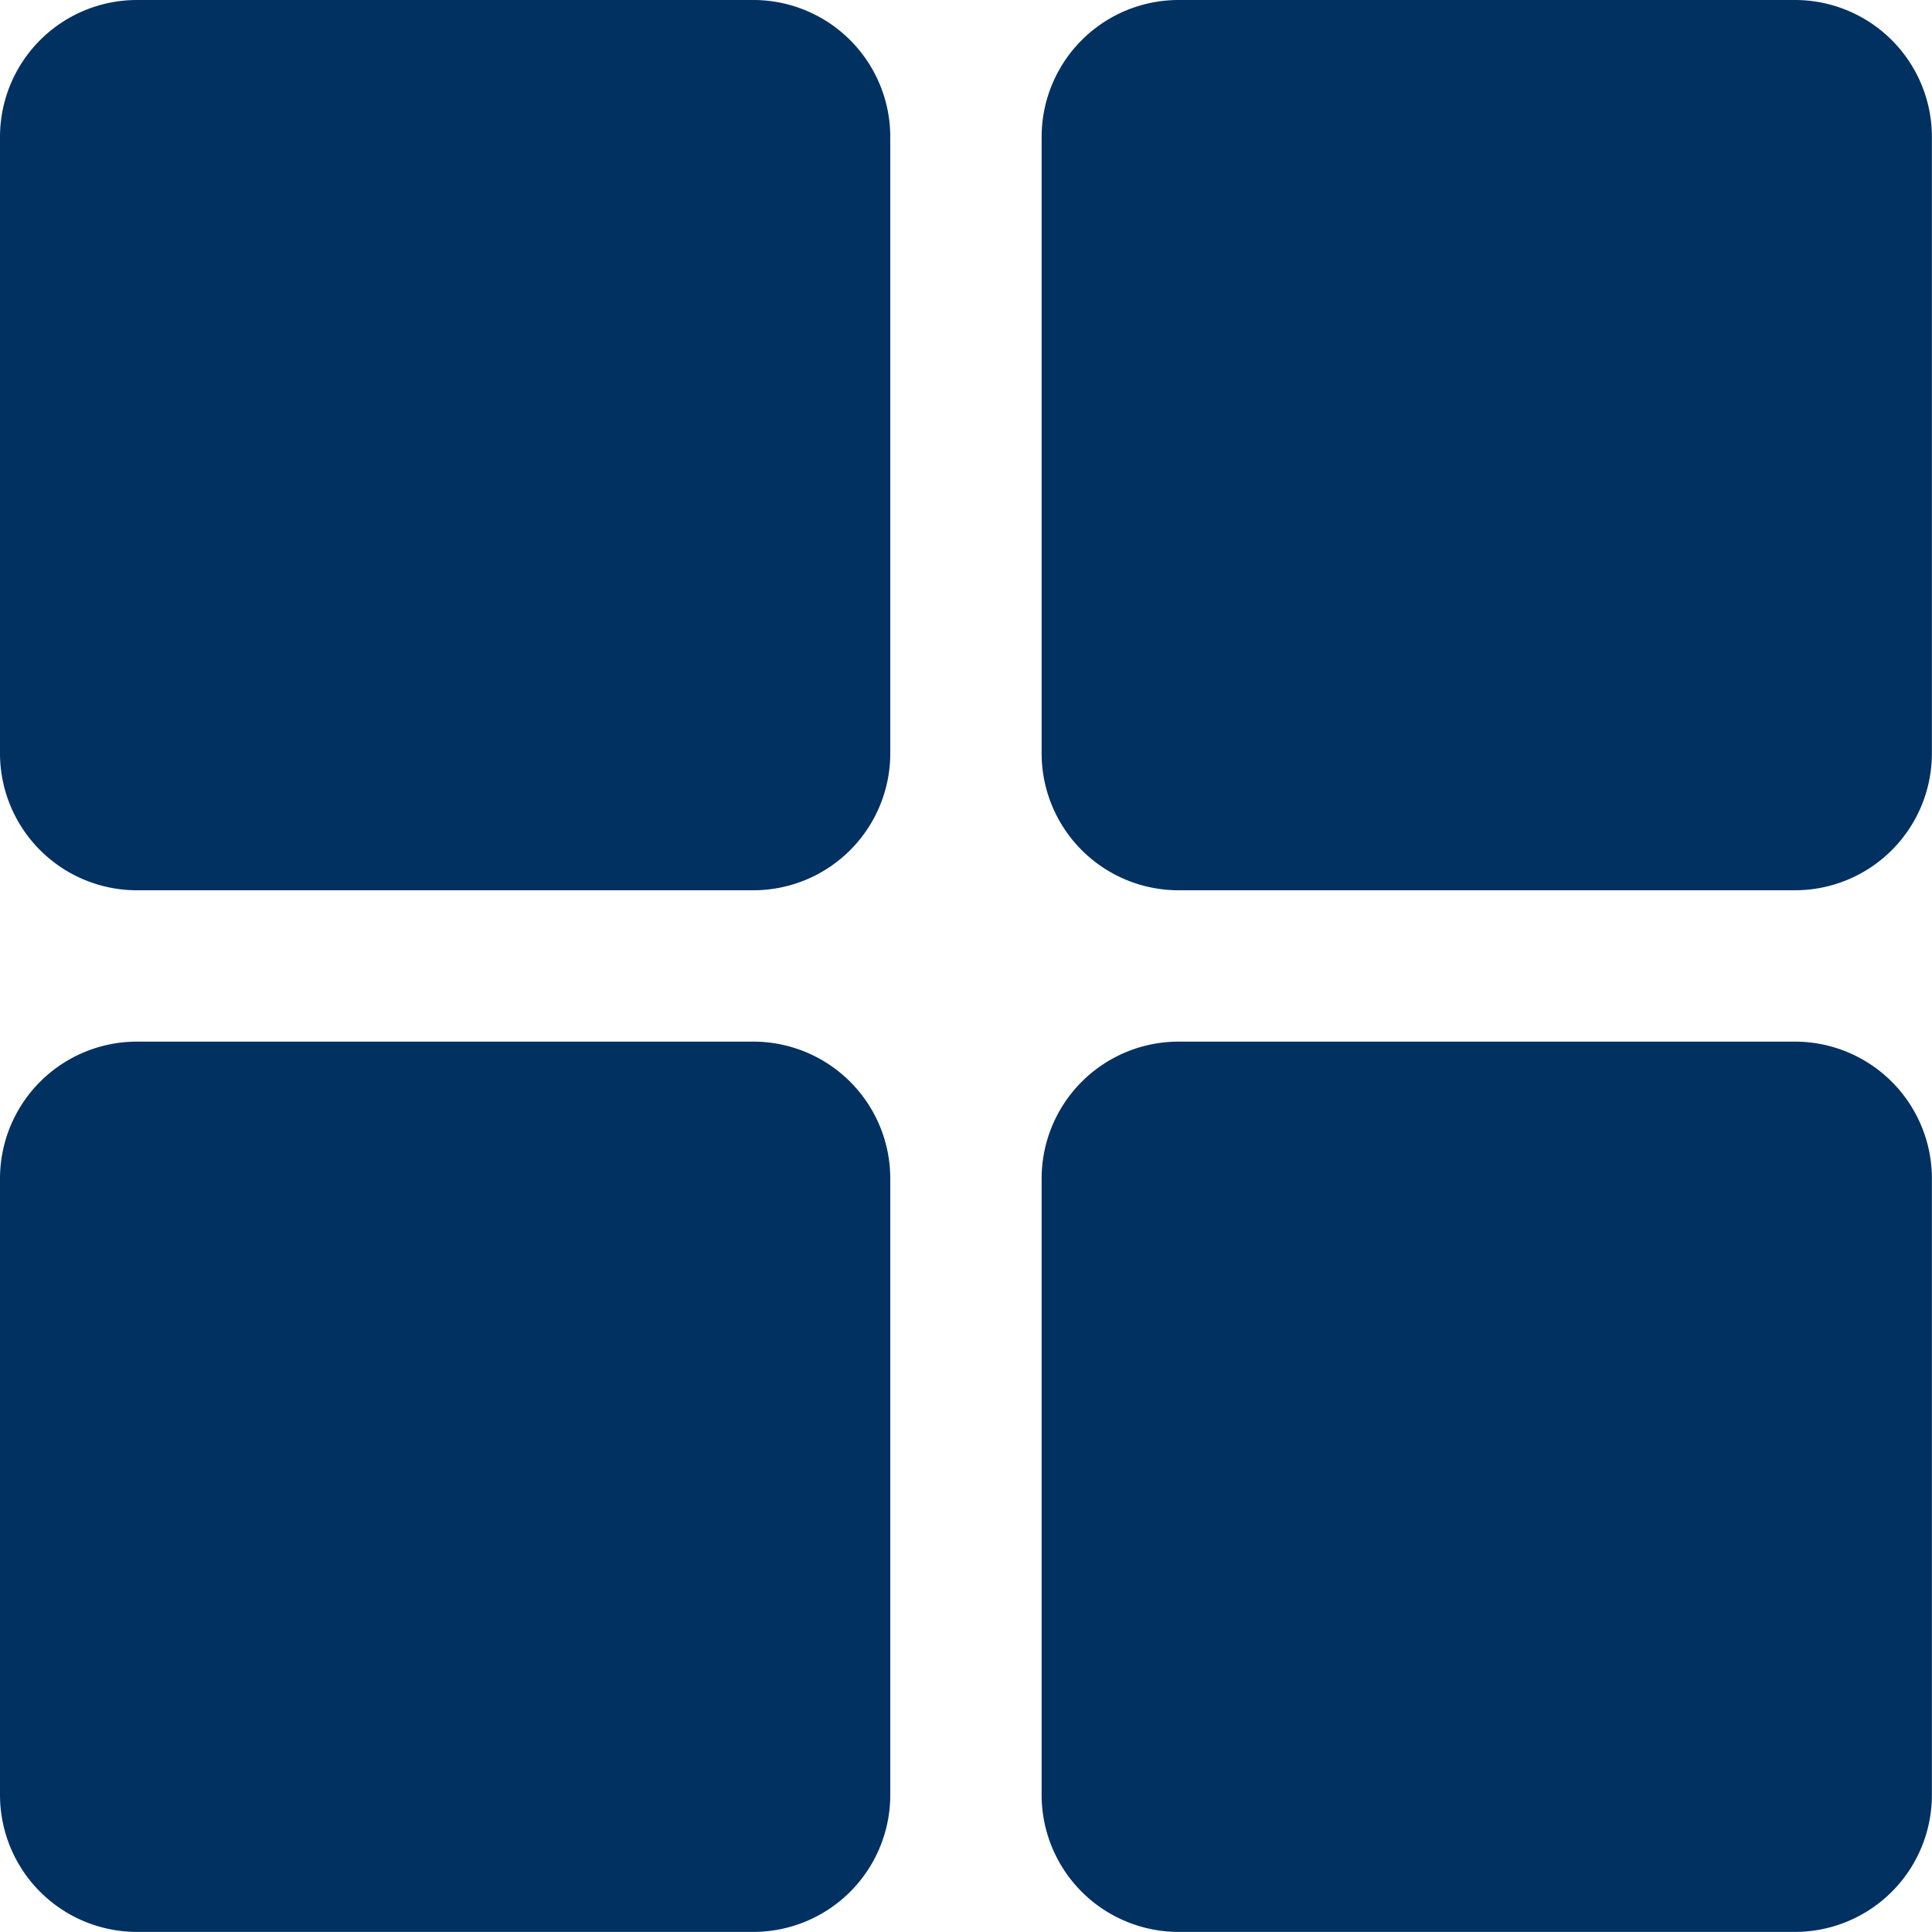
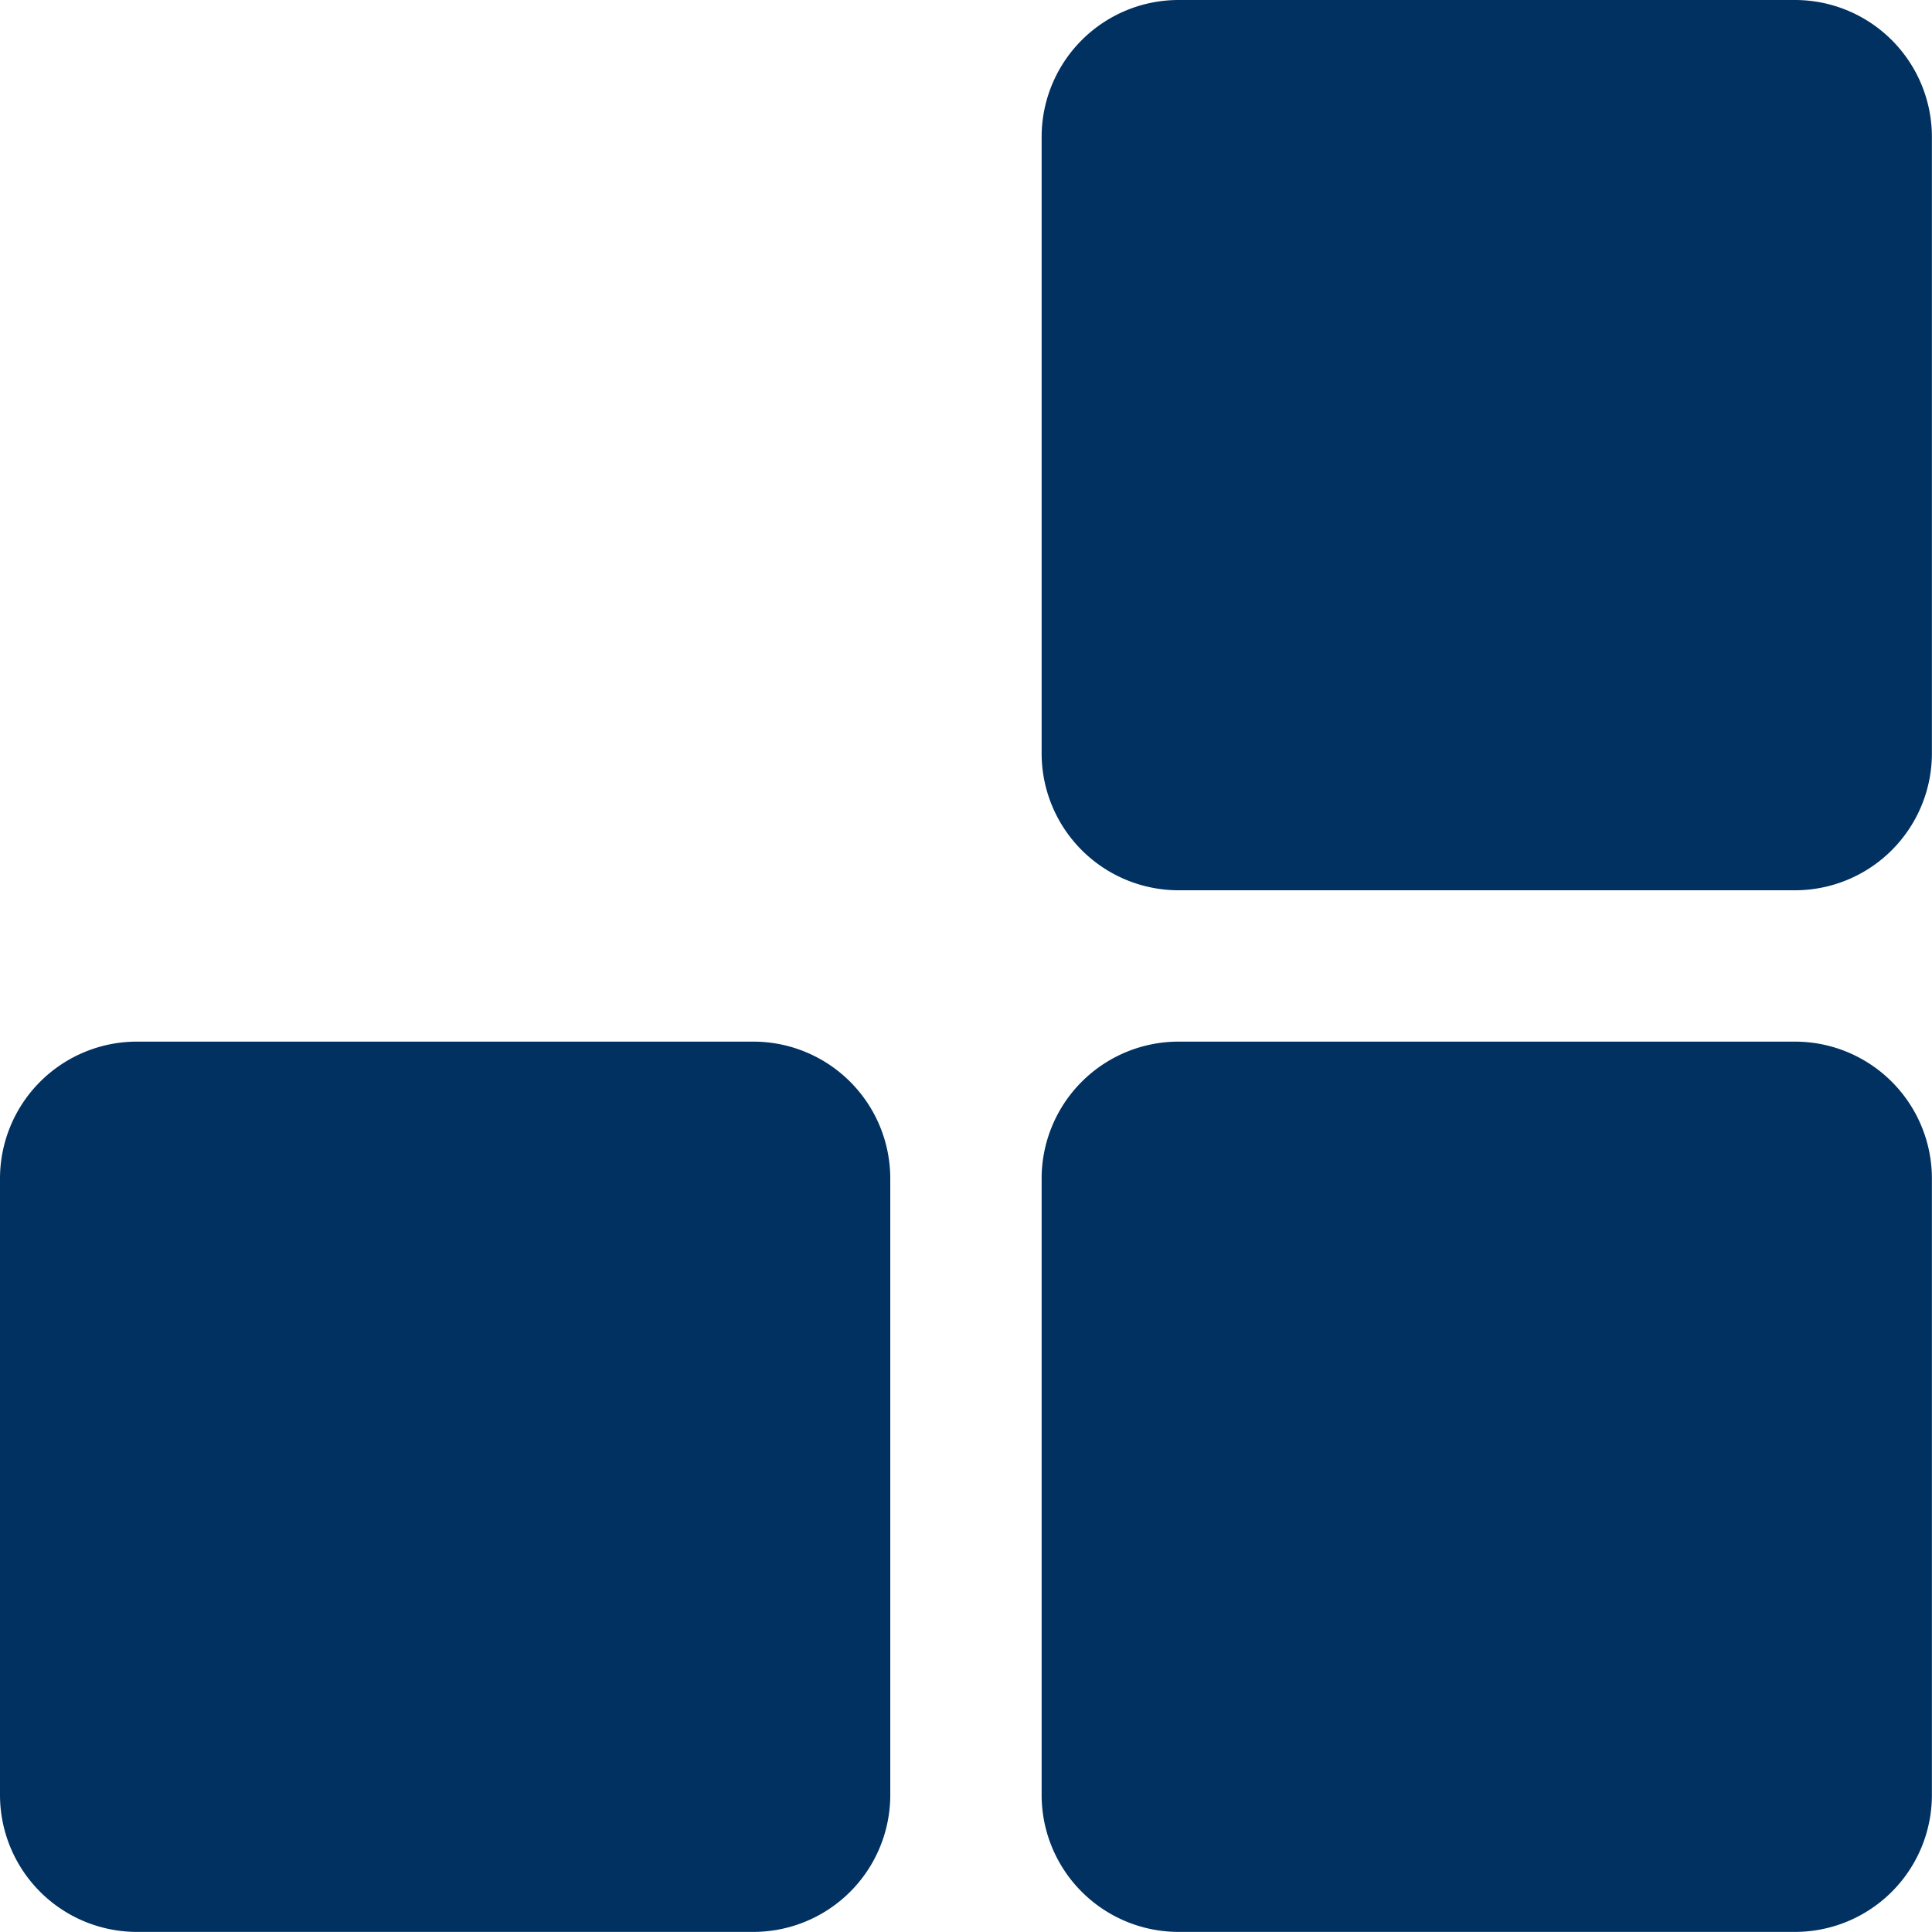
<svg xmlns="http://www.w3.org/2000/svg" width="20.002" height="20.001" viewBox="0 0 20.002 20.001">
  <g id="グループ_18191" data-name="グループ 18191" transform="translate(5784 2056)">
-     <path id="パス_23931" data-name="パス 23931" d="M1.418,0H7.8A1.418,1.418,0,0,1,9.217,1.418V7.8A1.418,1.418,0,0,1,7.8,9.217H1.418A1.418,1.418,0,0,1,0,7.8V1.418A1.418,1.418,0,0,1,1.418,0Z" transform="translate(-5784 -2056)" fill="#013161" />
    <path id="パス_23932" data-name="パス 23932" d="M1.418,0H7.8A1.418,1.418,0,0,1,9.217,1.418V7.8A1.418,1.418,0,0,1,7.8,9.217H1.418A1.418,1.418,0,0,1,0,7.8V1.418A1.418,1.418,0,0,1,1.418,0Z" transform="translate(-5784 -2045.216)" fill="#013161" />
    <path id="パス_23933" data-name="パス 23933" d="M1.418,0H7.8A1.418,1.418,0,0,1,9.217,1.418V7.8A1.418,1.418,0,0,1,7.8,9.217H1.418A1.418,1.418,0,0,1,0,7.8V1.418A1.418,1.418,0,0,1,1.418,0Z" transform="translate(-5773.216 -2056)" fill="#013161" />
    <path id="パス_23934" data-name="パス 23934" d="M1.418,0H7.8A1.418,1.418,0,0,1,9.217,1.418V7.8A1.418,1.418,0,0,1,7.8,9.217H1.418A1.418,1.418,0,0,1,0,7.8V1.418A1.418,1.418,0,0,1,1.418,0Z" transform="translate(-5773.216 -2045.216)" fill="#013161" />
  </g>
</svg>